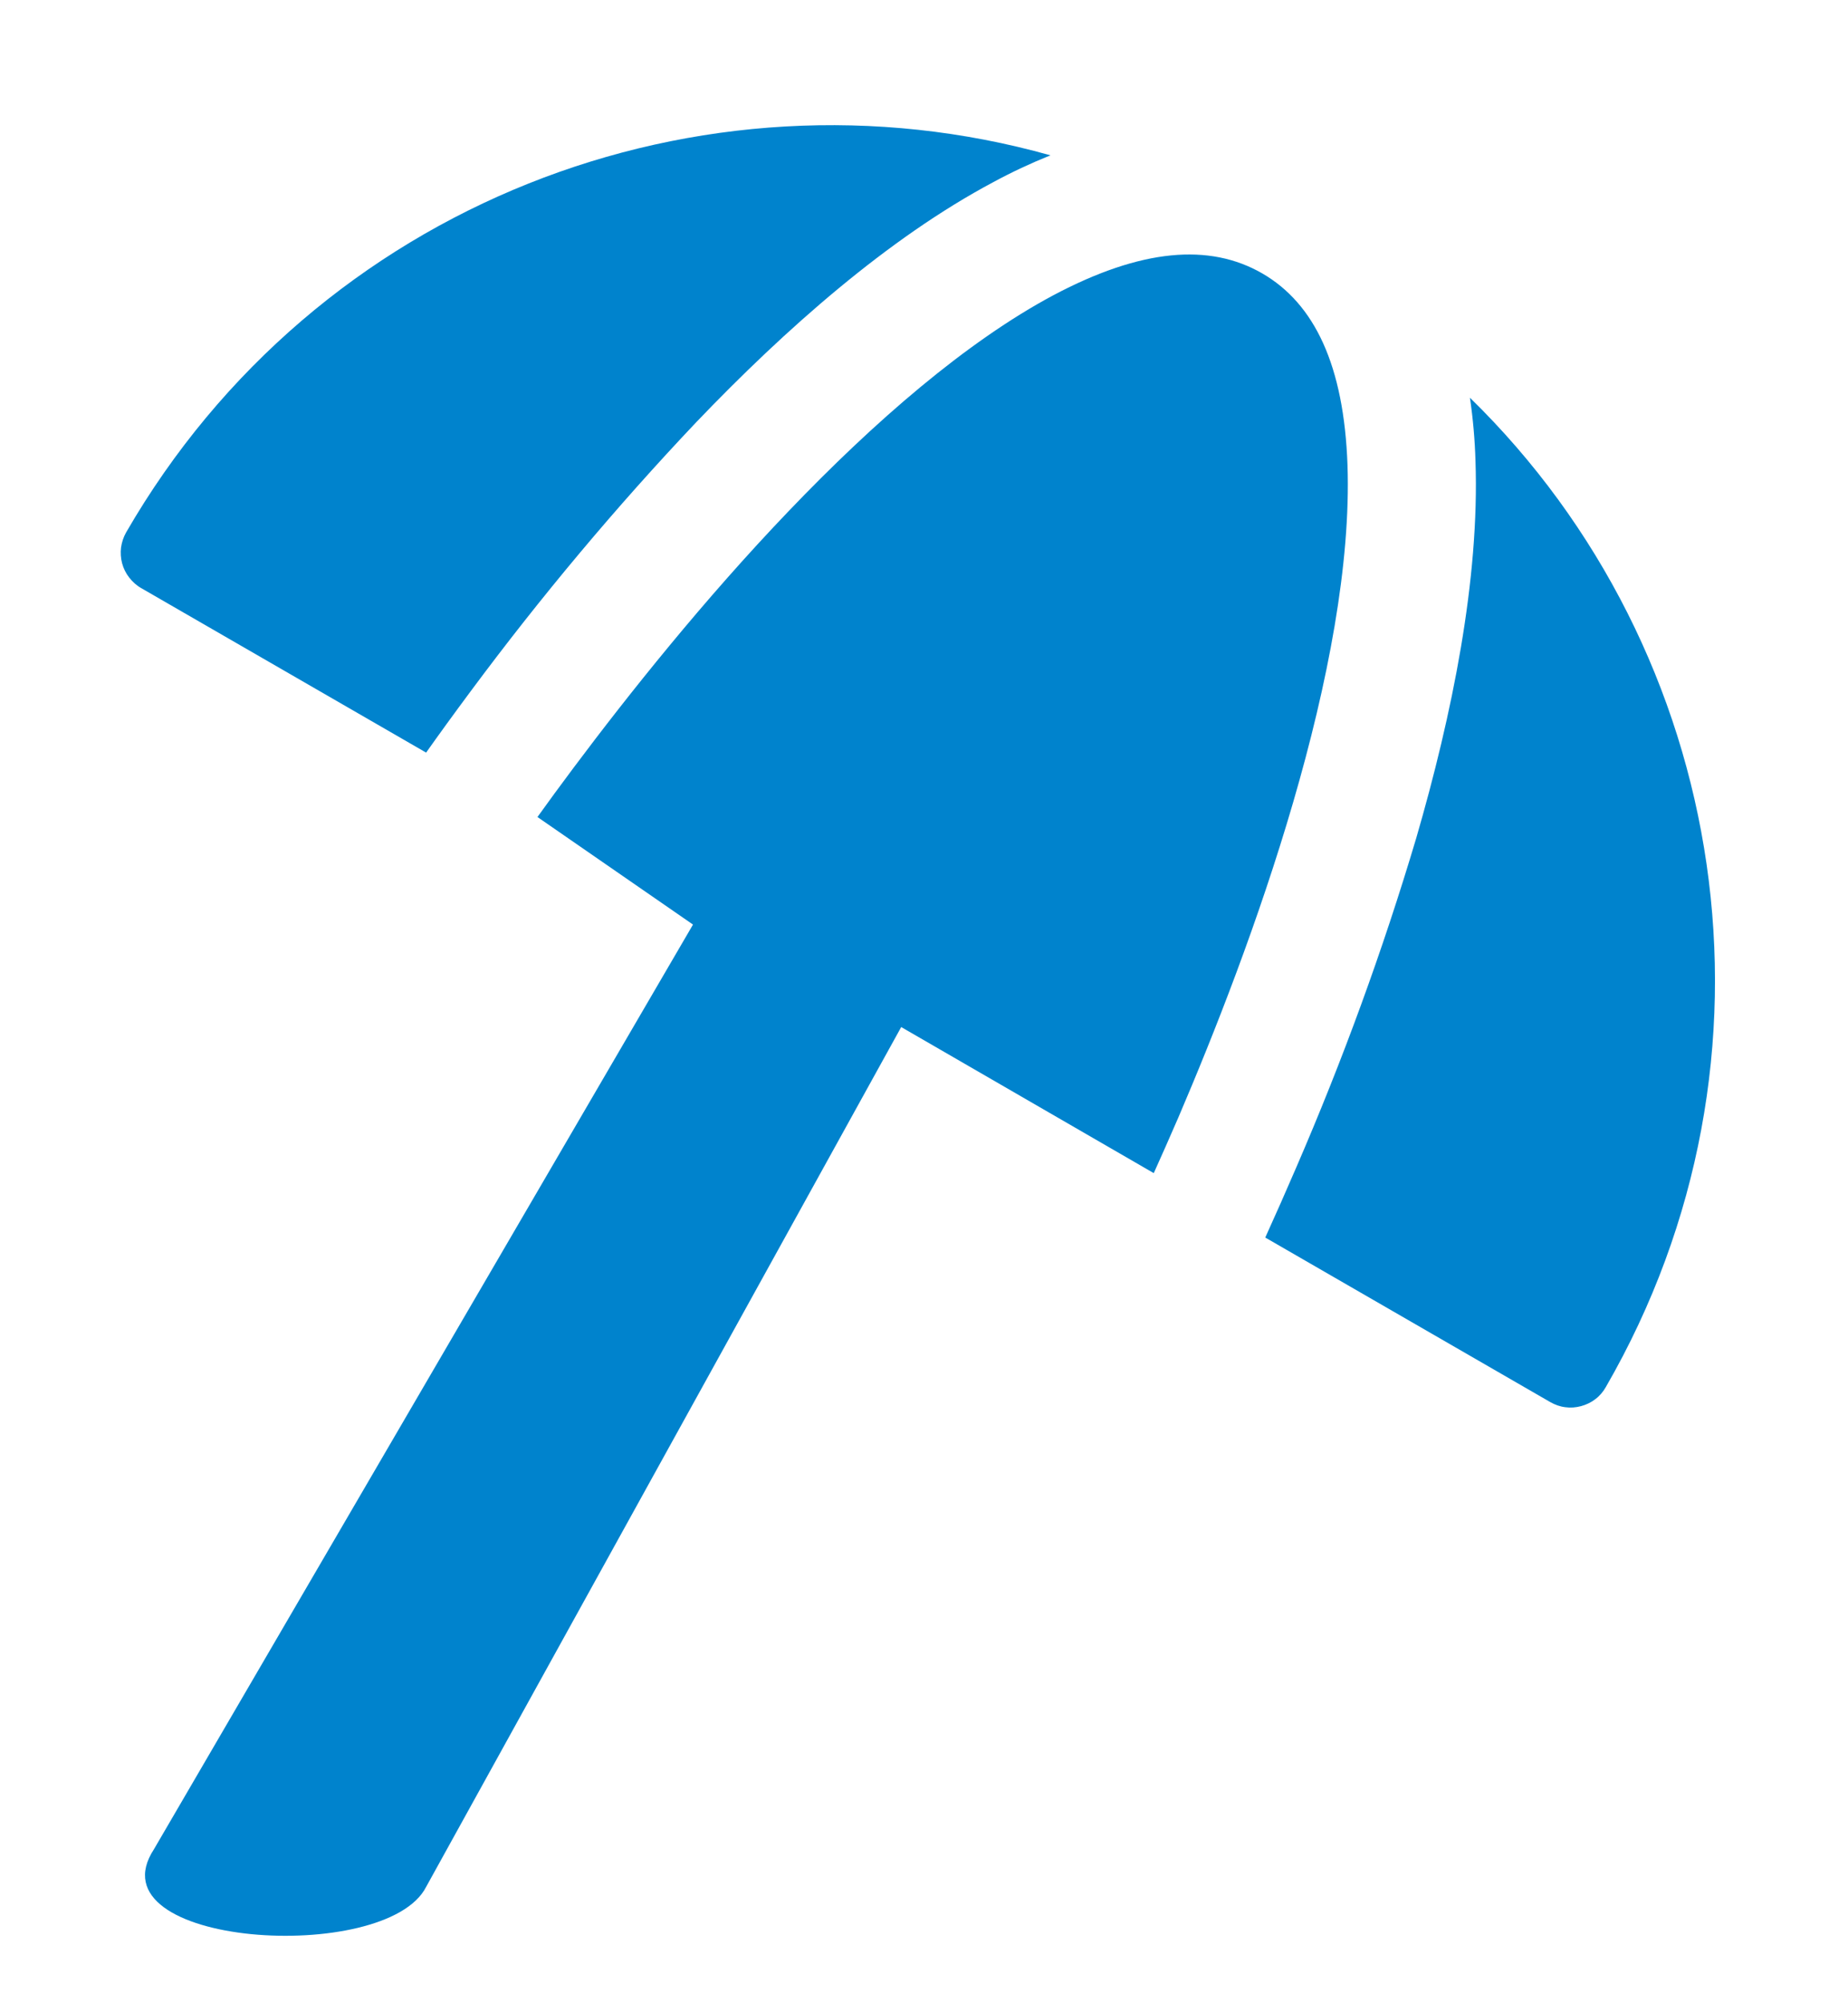
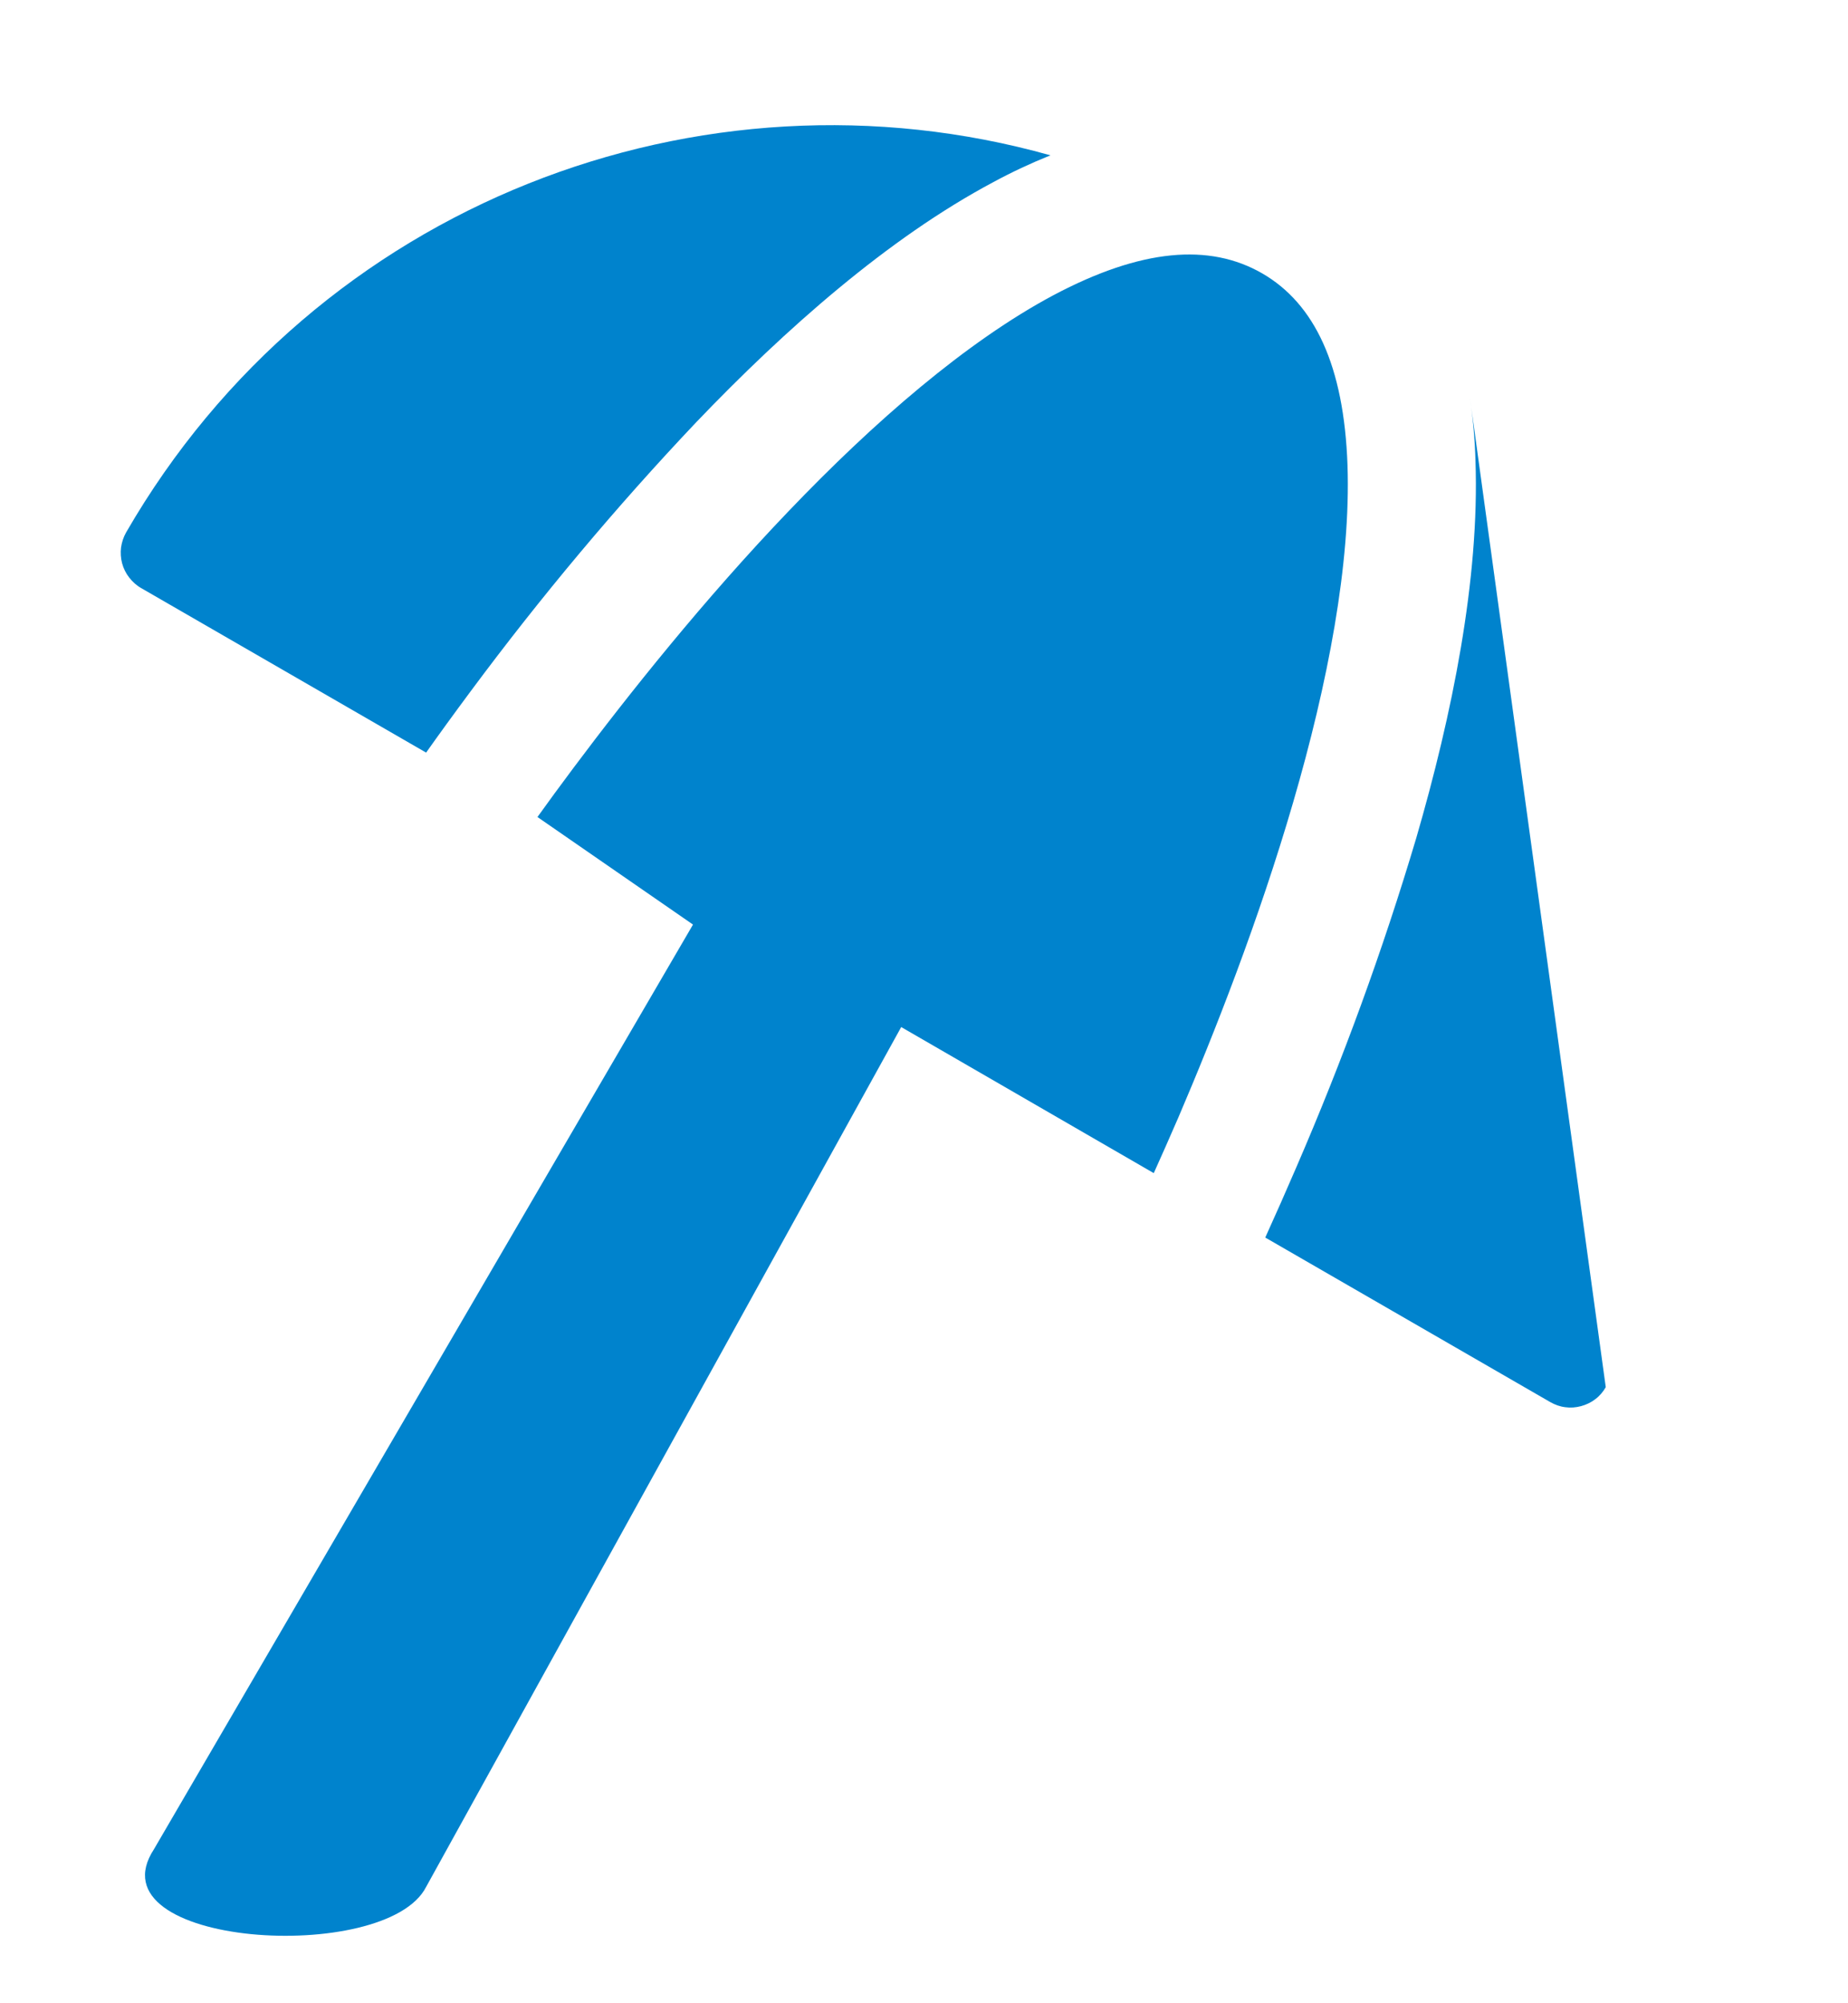
<svg xmlns="http://www.w3.org/2000/svg" width="12" height="13" viewBox="0 0 12 13" fill="none">
-   <path d="M0.916 3.816C0.886 3.799 0.86 3.775 0.839 3.748C0.817 3.72 0.802 3.689 0.793 3.656C0.784 3.622 0.782 3.587 0.786 3.553C0.791 3.518 0.802 3.485 0.819 3.455C2.053 1.319 4.551 0.37 6.821 1.008C6.694 1.059 6.57 1.117 6.45 1.182C5.769 1.544 5.1 2.135 4.521 2.74C3.998 3.292 3.51 3.875 3.057 4.485C2.947 4.633 2.849 4.768 2.767 4.884L0.916 3.816ZM10.427 9.002C10.41 9.032 10.387 9.059 10.359 9.08C10.332 9.101 10.3 9.116 10.267 9.125C10.233 9.134 10.199 9.137 10.164 9.132C10.13 9.128 10.097 9.116 10.067 9.099L8.216 8.031C8.284 7.881 8.351 7.73 8.416 7.579C8.718 6.882 8.979 6.168 9.196 5.44C9.43 4.635 9.608 3.76 9.581 2.99C9.577 2.853 9.565 2.717 9.545 2.581C11.233 4.228 11.661 6.867 10.427 9.002ZM1 12L4.5 6L3.49 5.302C3.559 5.206 3.637 5.099 3.724 4.983C4.079 4.509 4.57 3.892 5.122 3.316C5.678 2.735 6.276 2.217 6.84 1.916C7.411 1.613 7.854 1.577 8.196 1.774C8.537 1.971 8.727 2.373 8.75 3.018C8.772 3.658 8.622 4.435 8.397 5.207C8.174 5.973 7.885 6.707 7.652 7.251C7.594 7.384 7.541 7.505 7.492 7.613L5.852 6.665L2.767 12.245C2.508 12.754 0.585 12.635 1 12Z" fill="#0083CD" />
+   <path d="M0.916 3.816C0.886 3.799 0.86 3.775 0.839 3.748C0.817 3.72 0.802 3.689 0.793 3.656C0.784 3.622 0.782 3.587 0.786 3.553C0.791 3.518 0.802 3.485 0.819 3.455C2.053 1.319 4.551 0.37 6.821 1.008C6.694 1.059 6.57 1.117 6.45 1.182C5.769 1.544 5.1 2.135 4.521 2.74C3.998 3.292 3.51 3.875 3.057 4.485C2.947 4.633 2.849 4.768 2.767 4.884L0.916 3.816ZM10.427 9.002C10.41 9.032 10.387 9.059 10.359 9.08C10.332 9.101 10.3 9.116 10.267 9.125C10.233 9.134 10.199 9.137 10.164 9.132C10.13 9.128 10.097 9.116 10.067 9.099L8.216 8.031C8.284 7.881 8.351 7.73 8.416 7.579C8.718 6.882 8.979 6.168 9.196 5.44C9.43 4.635 9.608 3.76 9.581 2.99C9.577 2.853 9.565 2.717 9.545 2.581ZM1 12L4.5 6L3.49 5.302C3.559 5.206 3.637 5.099 3.724 4.983C4.079 4.509 4.57 3.892 5.122 3.316C5.678 2.735 6.276 2.217 6.84 1.916C7.411 1.613 7.854 1.577 8.196 1.774C8.537 1.971 8.727 2.373 8.75 3.018C8.772 3.658 8.622 4.435 8.397 5.207C8.174 5.973 7.885 6.707 7.652 7.251C7.594 7.384 7.541 7.505 7.492 7.613L5.852 6.665L2.767 12.245C2.508 12.754 0.585 12.635 1 12Z" fill="#0083CD" />
</svg>